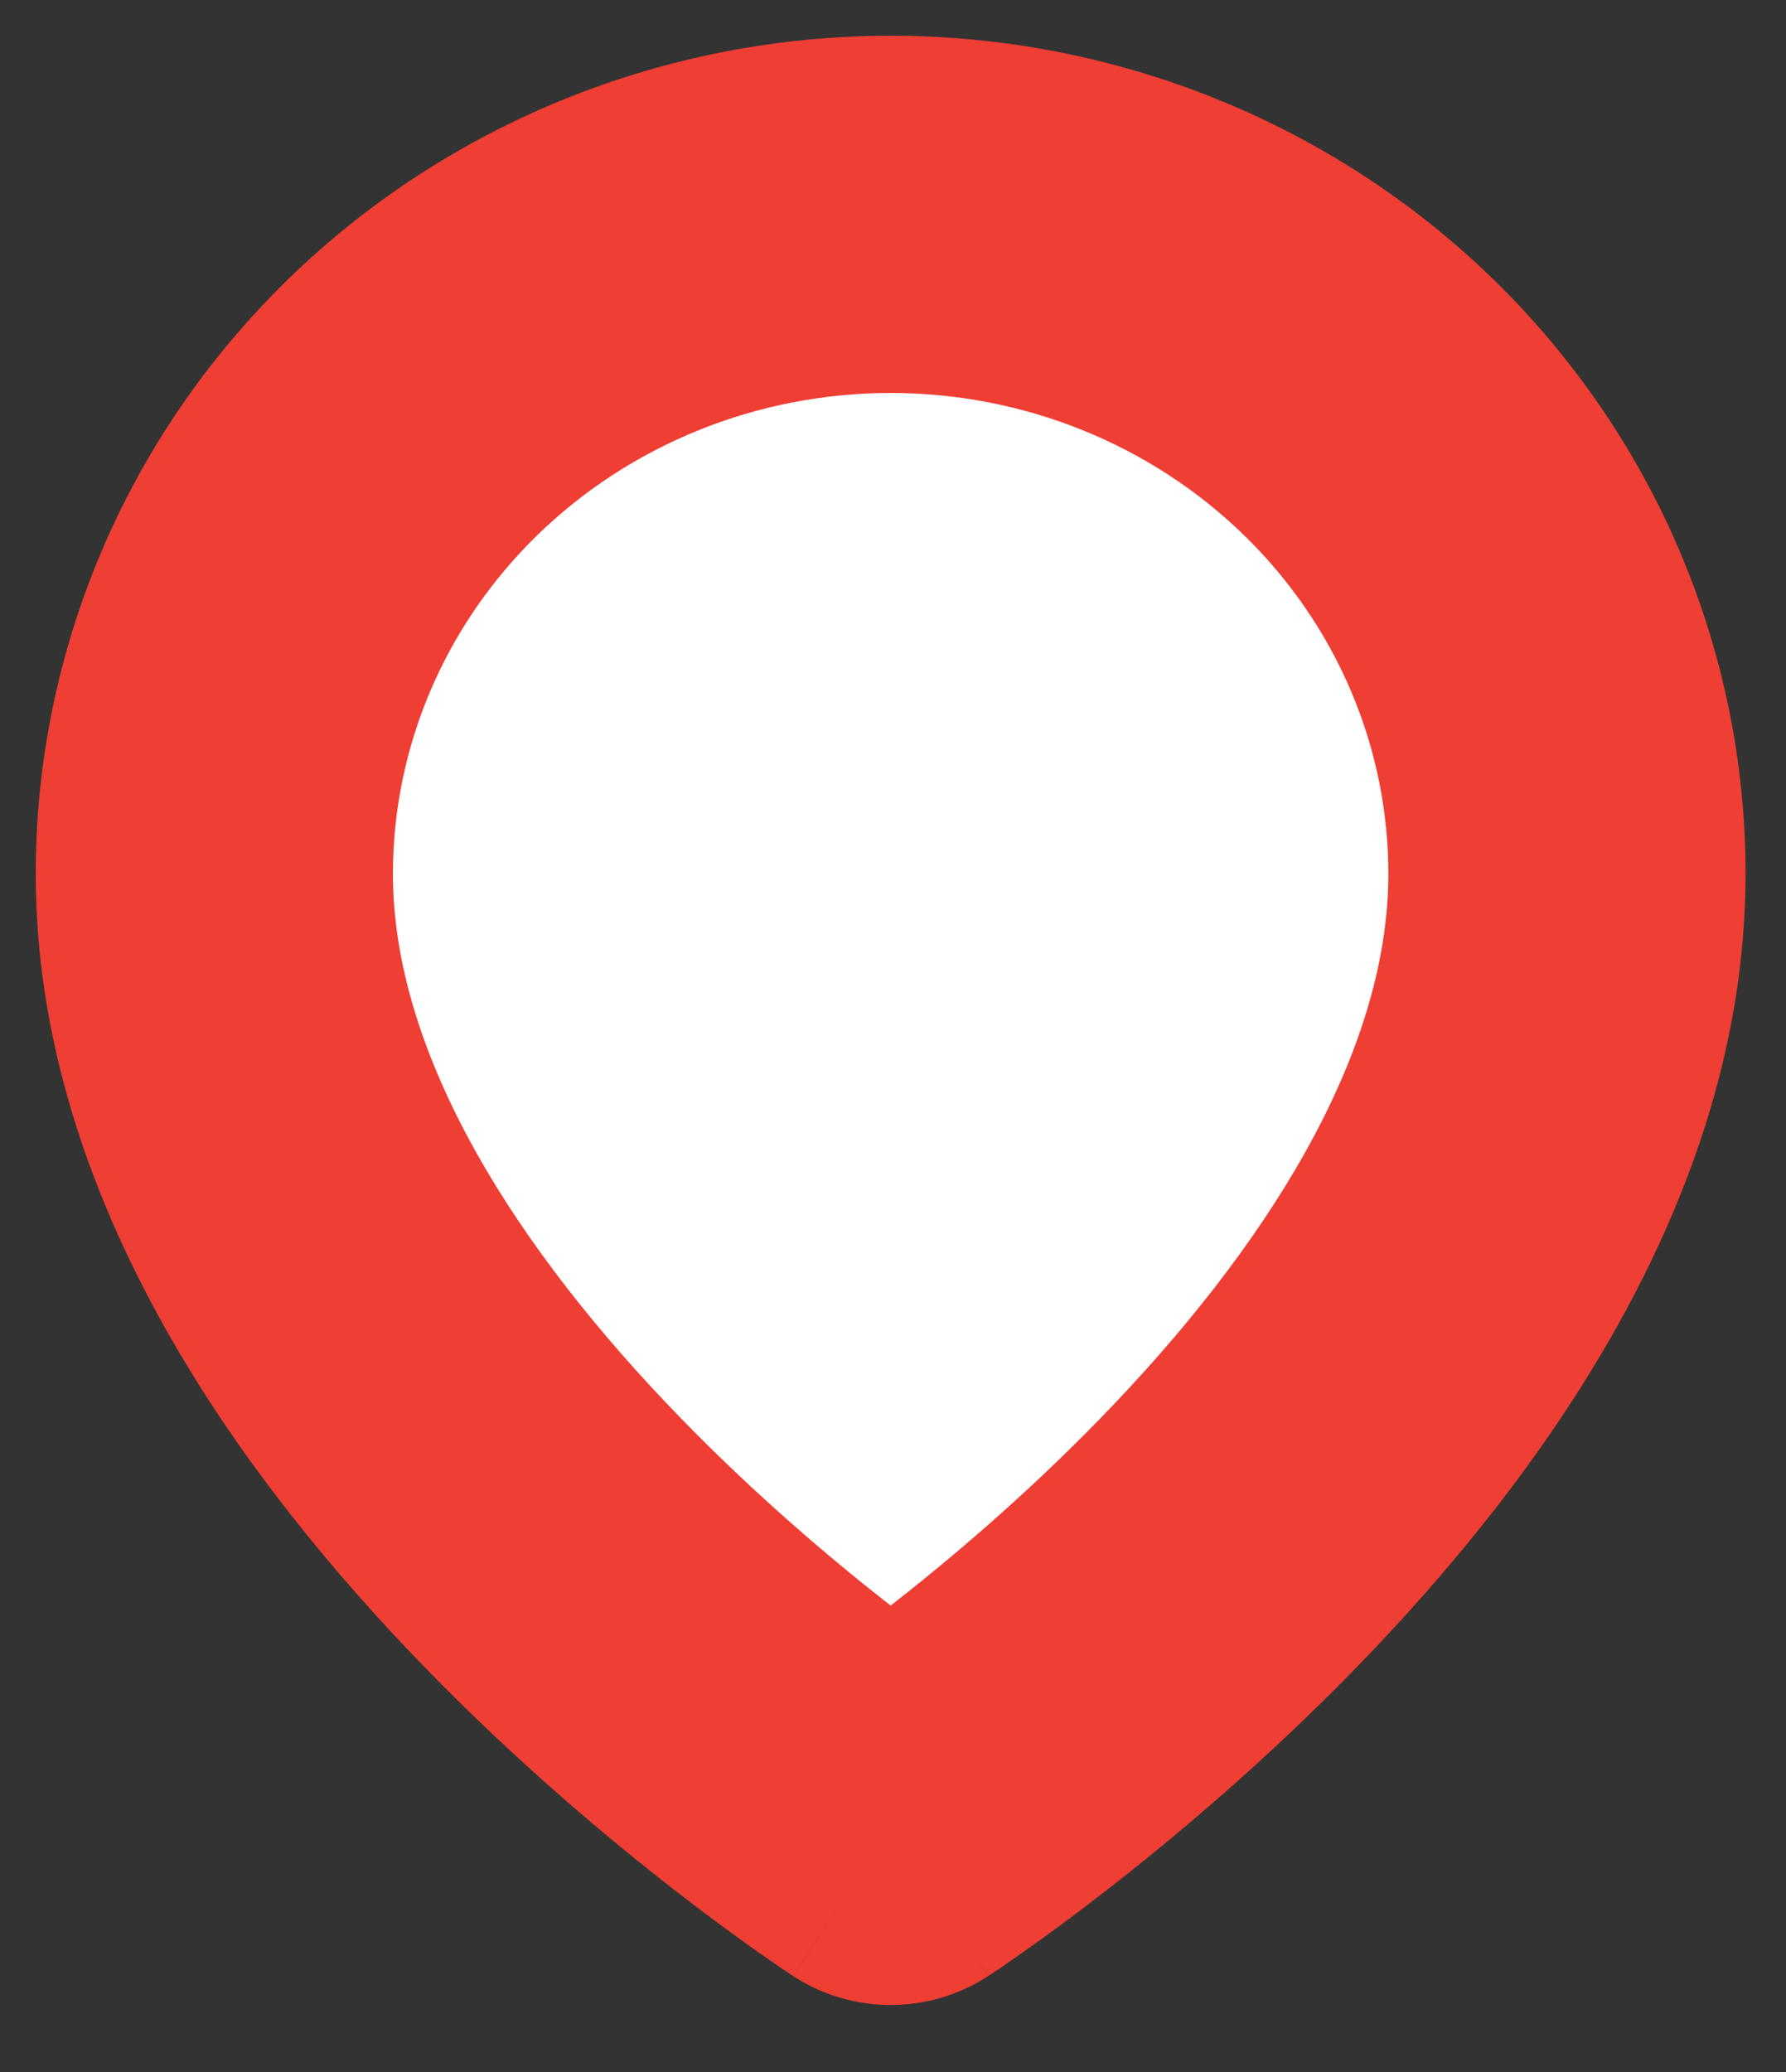
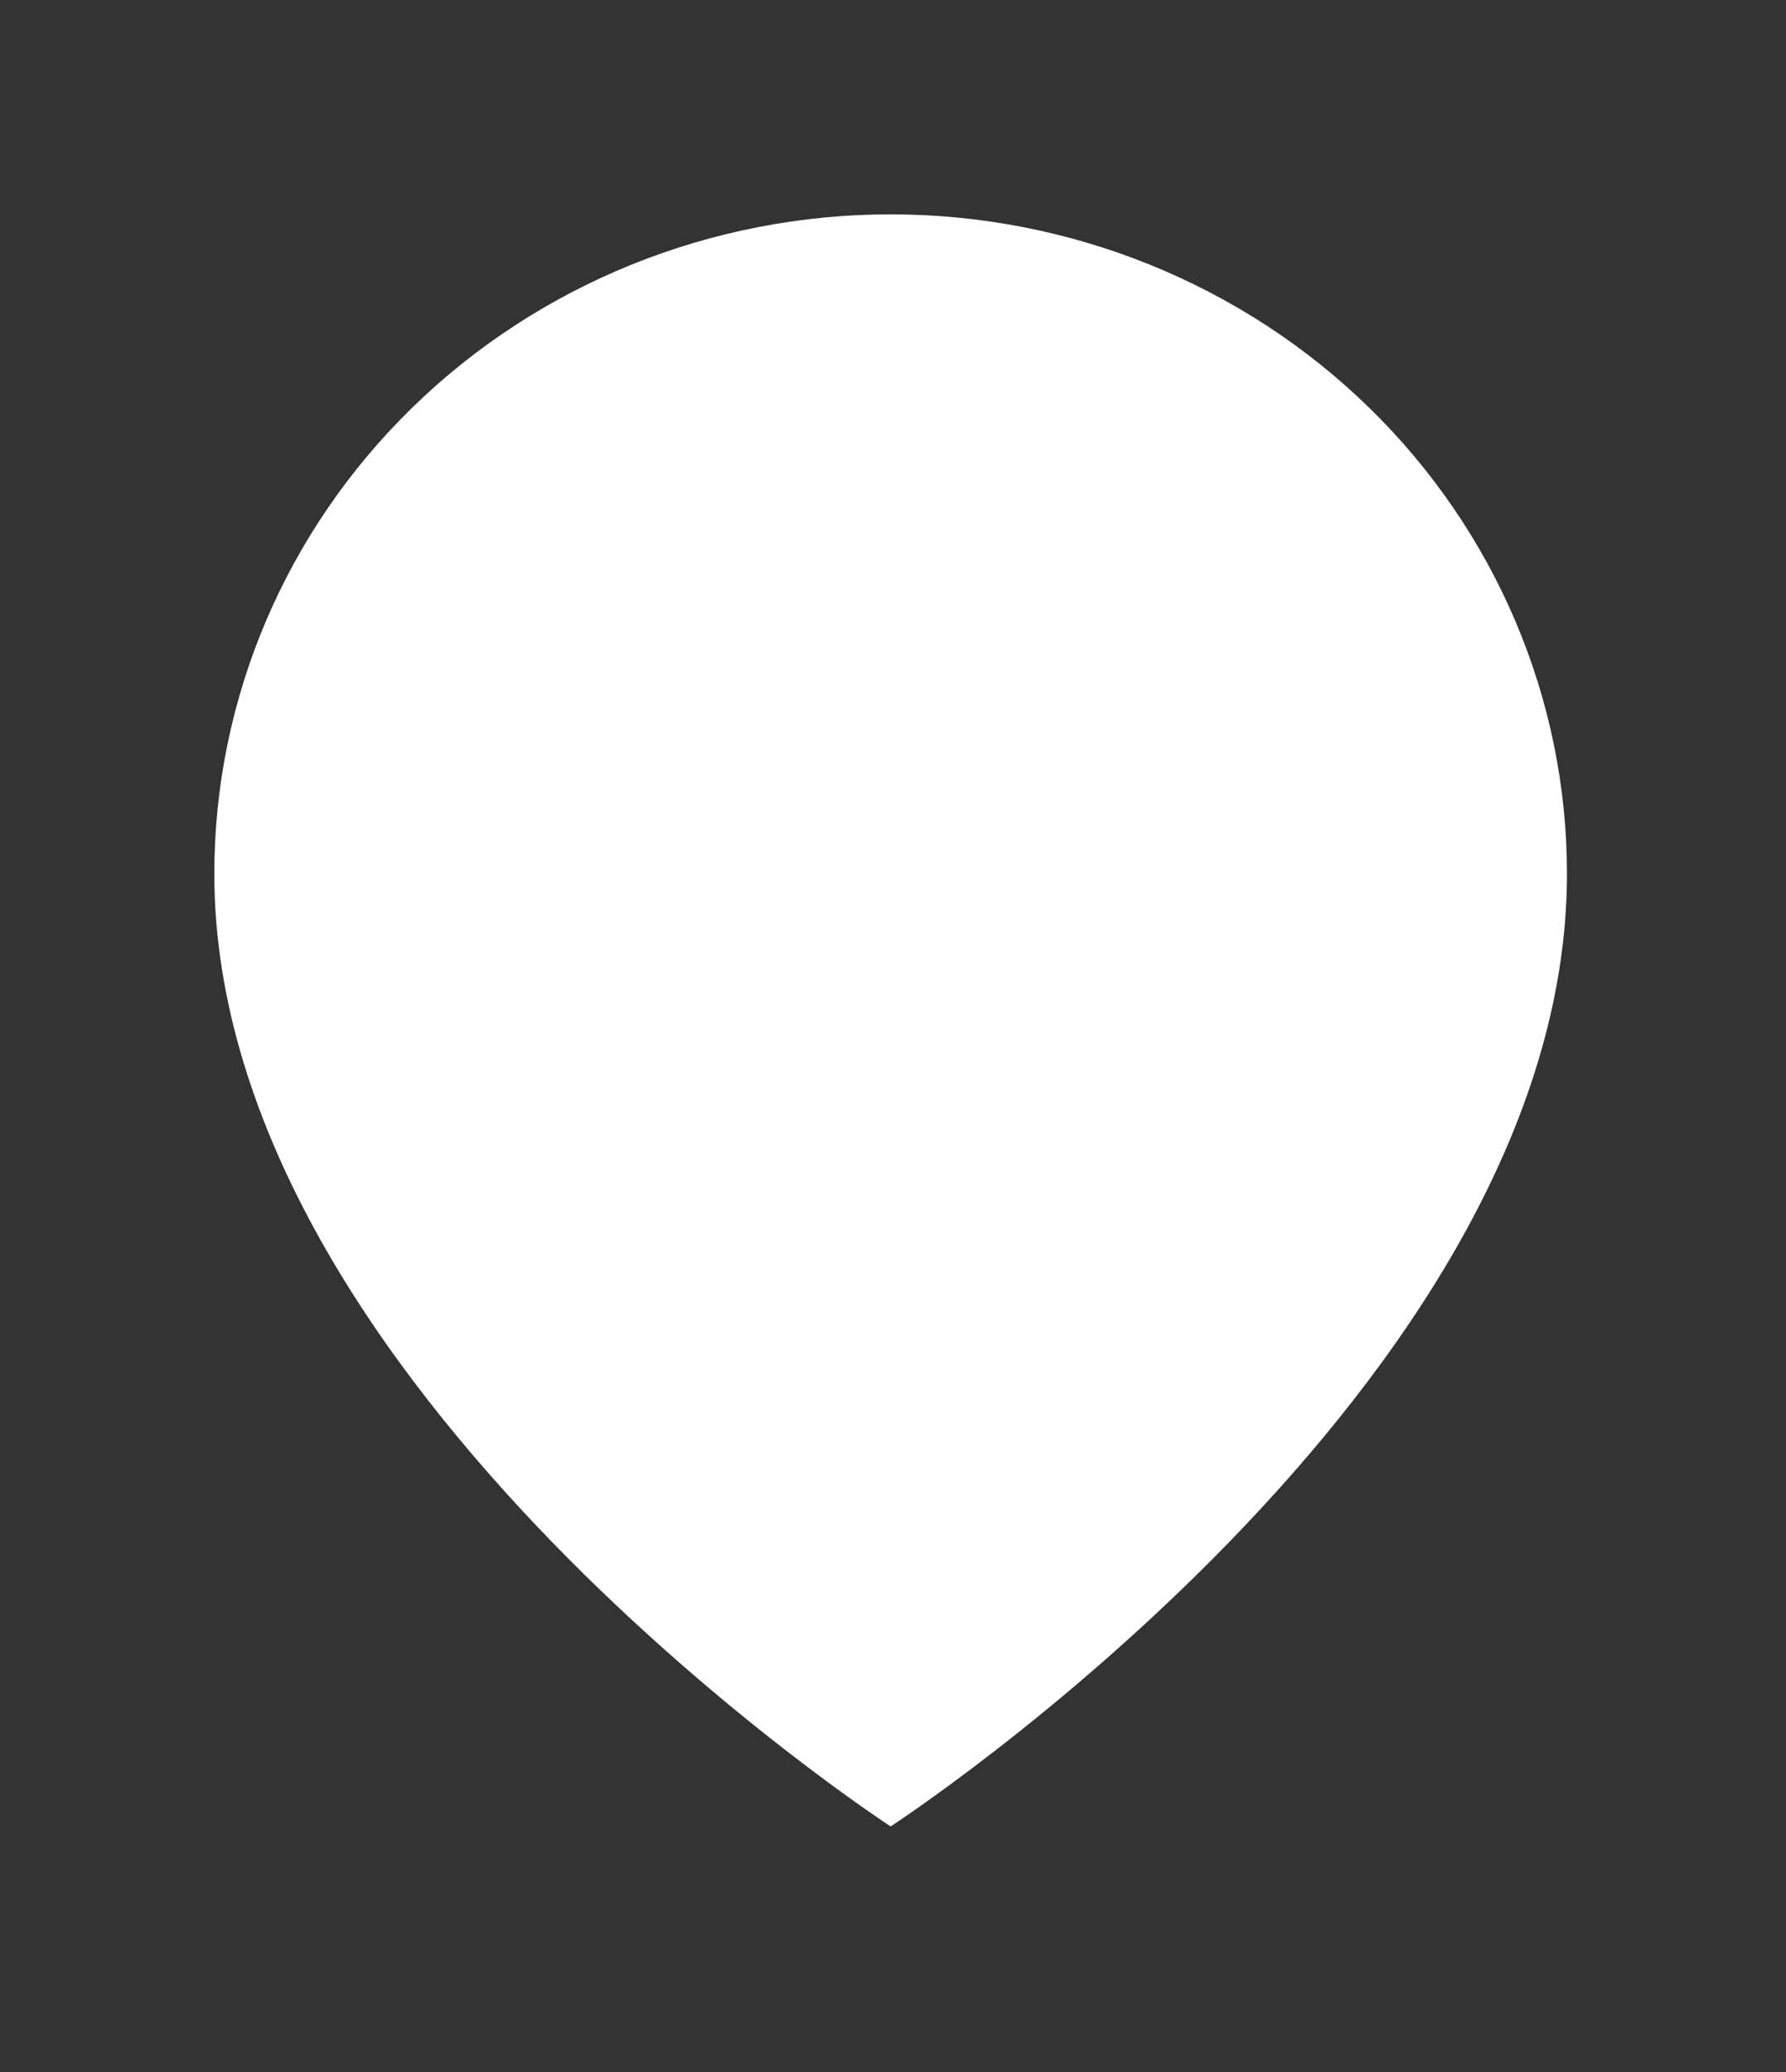
<svg xmlns="http://www.w3.org/2000/svg" width="25" height="29" viewBox="0 0 25 29" fill="none">
  <rect x="0" y="0" width="25" height="29" fill="#333333" stroke="none" />
  <path d="M21.934 12.23C21.934 19.409 12.467 25.563 12.467 25.563C12.467 25.563 3 19.409 3 12.23C3 9.782 3.997 7.434 5.773 5.703C7.548 3.972 9.956 3 12.467 3C14.978 3 17.386 3.972 19.162 5.703C20.937 7.434 21.934 9.782 21.934 12.23Z" fill="white" />
-   <path d="M21.934 12.23H24.434H21.934ZM12.467 25.563L11.105 27.659C11.933 28.197 13.001 28.197 13.83 27.659L12.467 25.563ZM3 12.23H0.5H3ZM12.467 3V5.5V3ZM19.434 12.23C19.434 14.791 17.68 17.508 15.408 19.846C14.327 20.959 13.236 21.875 12.413 22.514C12.004 22.832 11.666 23.078 11.435 23.24C11.319 23.321 11.231 23.382 11.175 23.42C11.146 23.439 11.126 23.453 11.114 23.46C11.108 23.464 11.104 23.467 11.103 23.468C11.102 23.468 11.102 23.468 11.102 23.468C11.102 23.468 11.102 23.468 11.103 23.468C11.103 23.468 11.104 23.467 11.104 23.467C11.104 23.467 11.105 23.466 12.467 25.563C13.83 27.659 13.83 27.658 13.831 27.658C13.831 27.658 13.832 27.657 13.832 27.657C13.833 27.656 13.834 27.656 13.836 27.655C13.838 27.653 13.841 27.651 13.845 27.648C13.853 27.644 13.863 27.637 13.875 27.629C13.899 27.613 13.931 27.591 13.973 27.564C14.055 27.508 14.17 27.429 14.313 27.328C14.6 27.126 15.002 26.835 15.479 26.464C16.431 25.725 17.708 24.654 18.994 23.331C21.455 20.798 24.434 16.849 24.434 12.23H19.434ZM12.467 25.563C13.83 23.466 13.83 23.467 13.831 23.467C13.831 23.467 13.831 23.468 13.831 23.468C13.832 23.468 13.832 23.468 13.832 23.468C13.833 23.468 13.832 23.468 13.832 23.468C13.83 23.467 13.826 23.464 13.82 23.46C13.809 23.453 13.788 23.439 13.76 23.42C13.703 23.382 13.615 23.321 13.5 23.24C13.269 23.078 12.931 22.832 12.521 22.514C11.698 21.875 10.608 20.959 9.527 19.846C7.254 17.508 5.5 14.791 5.5 12.23H0.5C0.5 16.849 3.48 20.798 5.941 23.331C7.226 24.654 8.503 25.725 9.455 26.464C9.933 26.835 10.334 27.126 10.621 27.328C10.765 27.429 10.88 27.508 10.962 27.564C11.003 27.591 11.036 27.613 11.06 27.629C11.072 27.637 11.082 27.644 11.089 27.648C11.093 27.651 11.096 27.653 11.099 27.655C11.1 27.656 11.101 27.656 11.102 27.657C11.103 27.657 11.103 27.658 11.104 27.658C11.104 27.658 11.105 27.659 12.467 25.563ZM5.5 12.23C5.5 10.466 6.218 8.761 7.518 7.493L4.028 3.913C1.777 6.108 0.5 9.098 0.5 12.23H5.5ZM7.518 7.493C8.82 6.224 10.599 5.5 12.467 5.5V0.5C9.313 0.5 6.277 1.721 4.028 3.913L7.518 7.493ZM12.467 5.5C14.335 5.5 16.114 6.224 17.416 7.493L20.907 3.913C18.658 1.721 15.621 0.5 12.467 0.5V5.5ZM17.416 7.493C18.716 8.761 19.434 10.466 19.434 12.23H24.434C24.434 9.098 23.158 6.108 20.907 3.913L17.416 7.493Z" fill="#EF3E33" />
</svg>